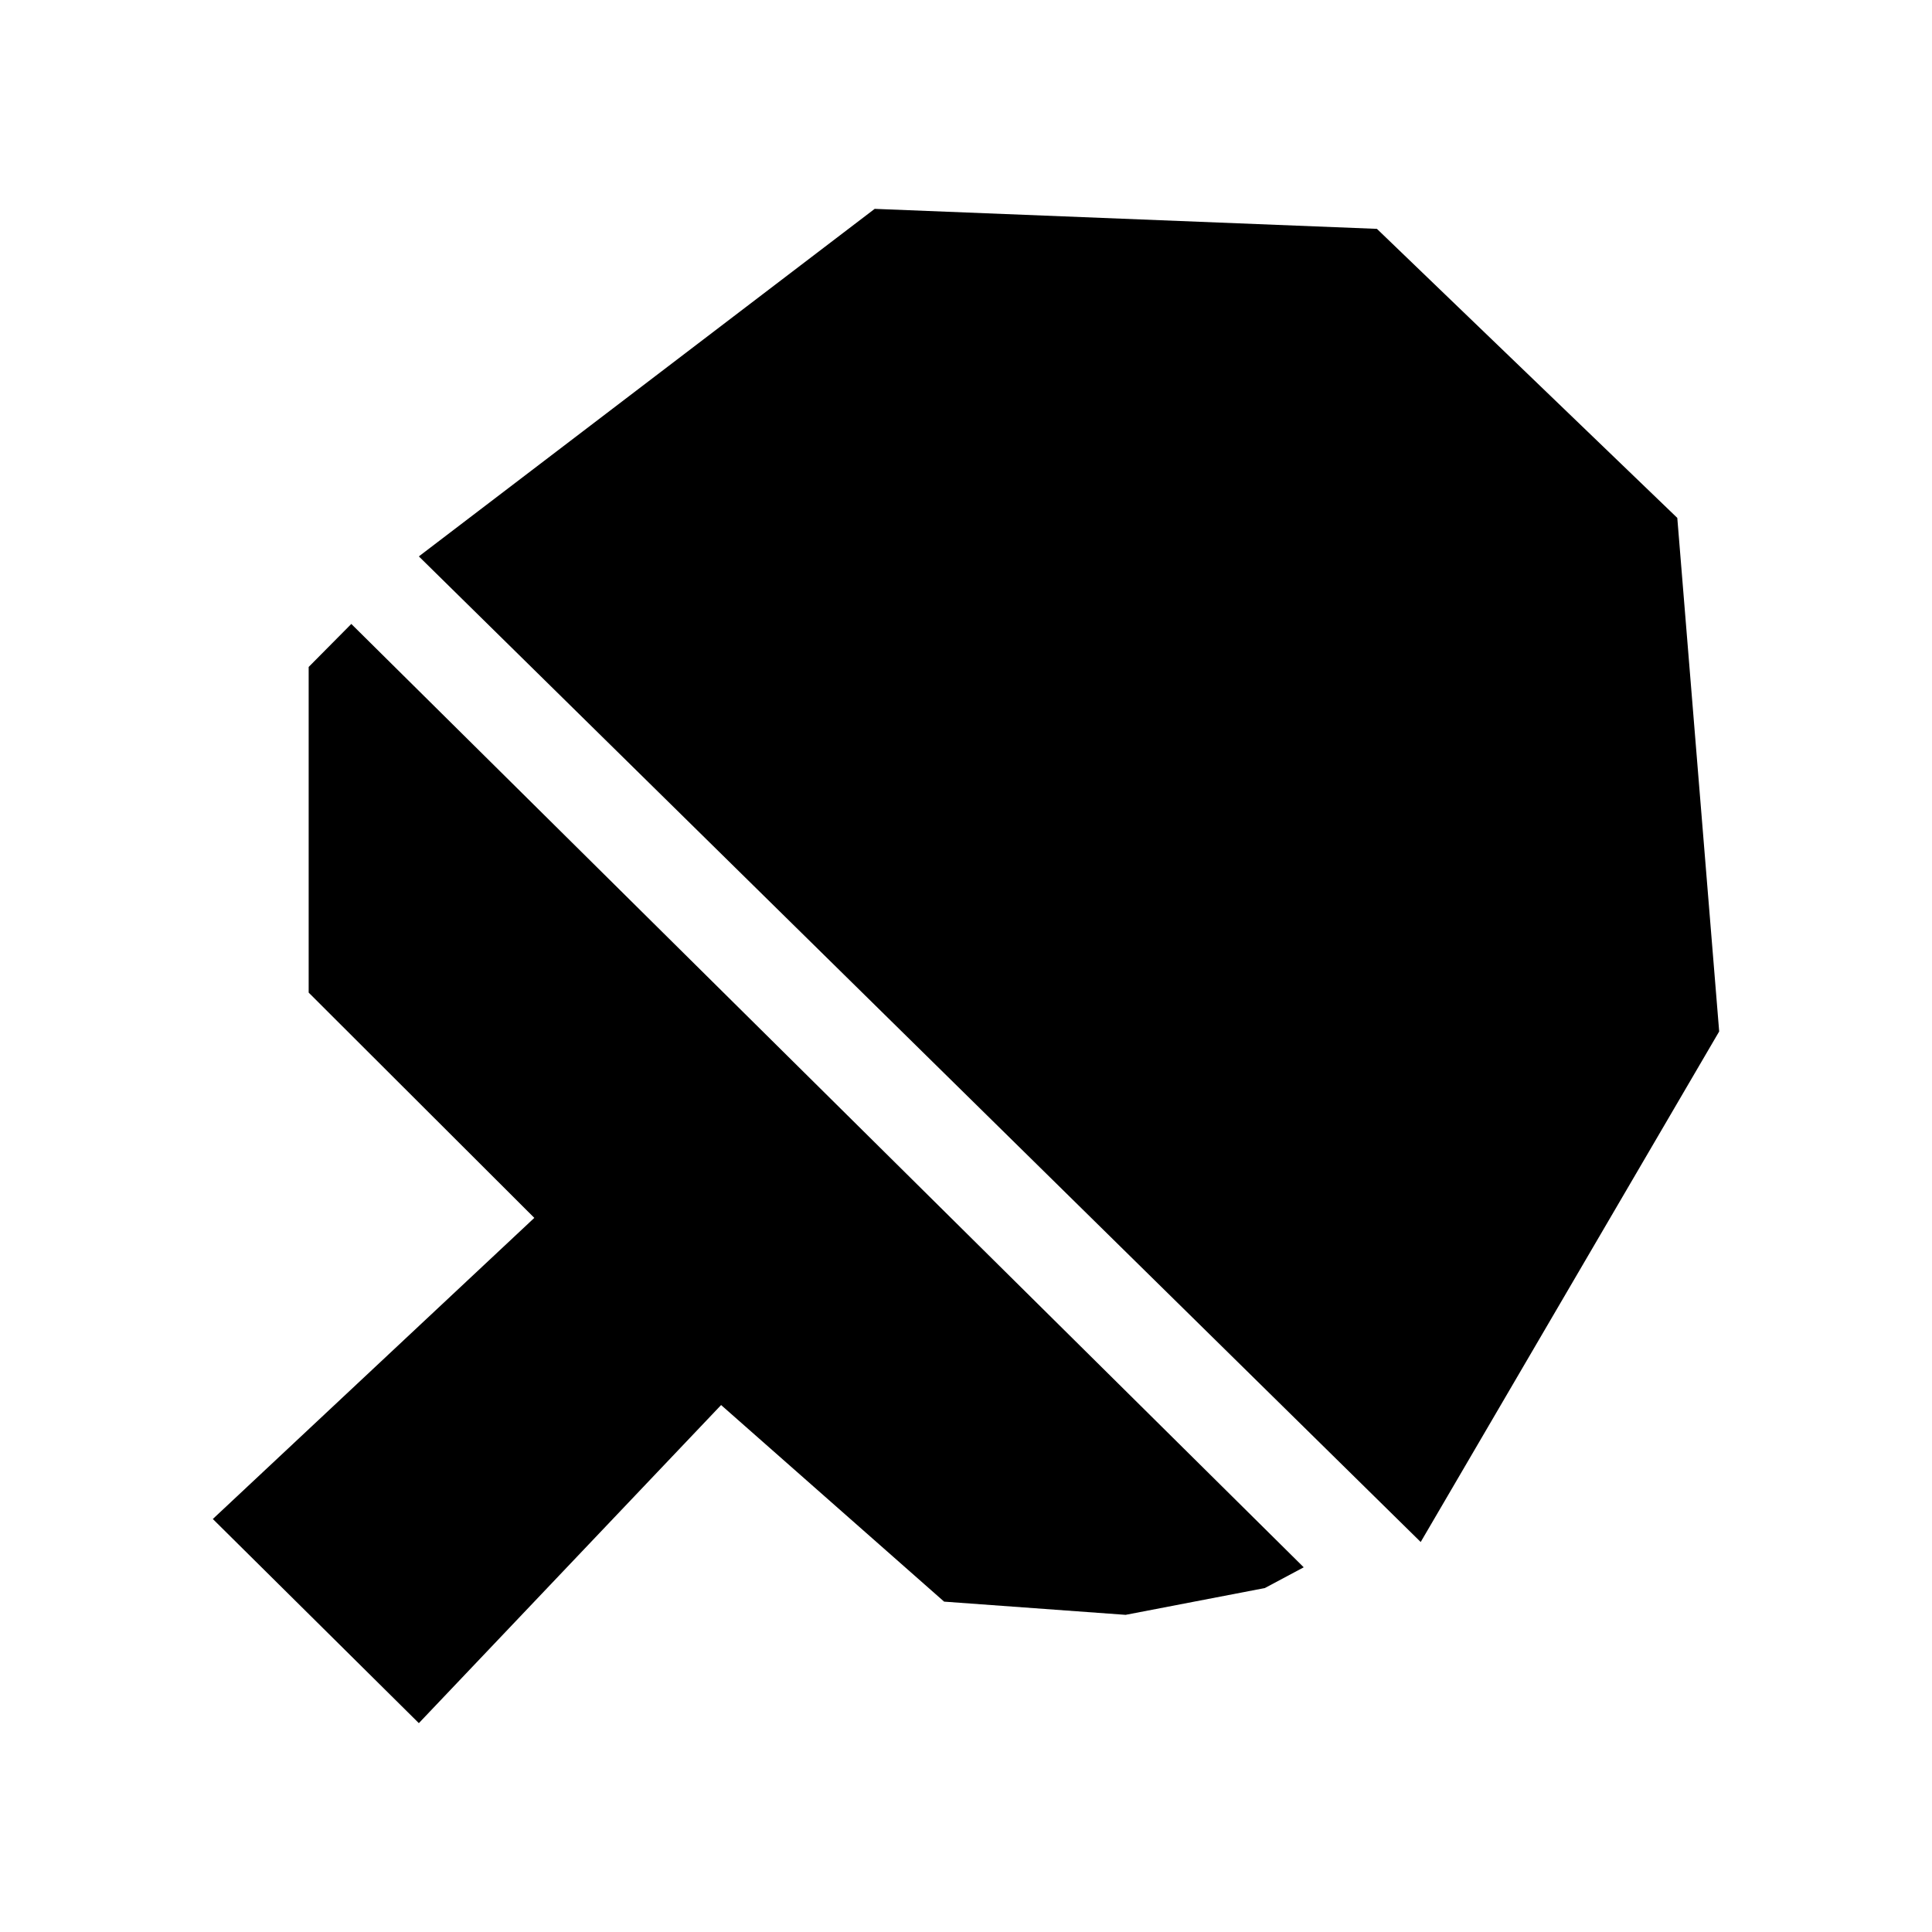
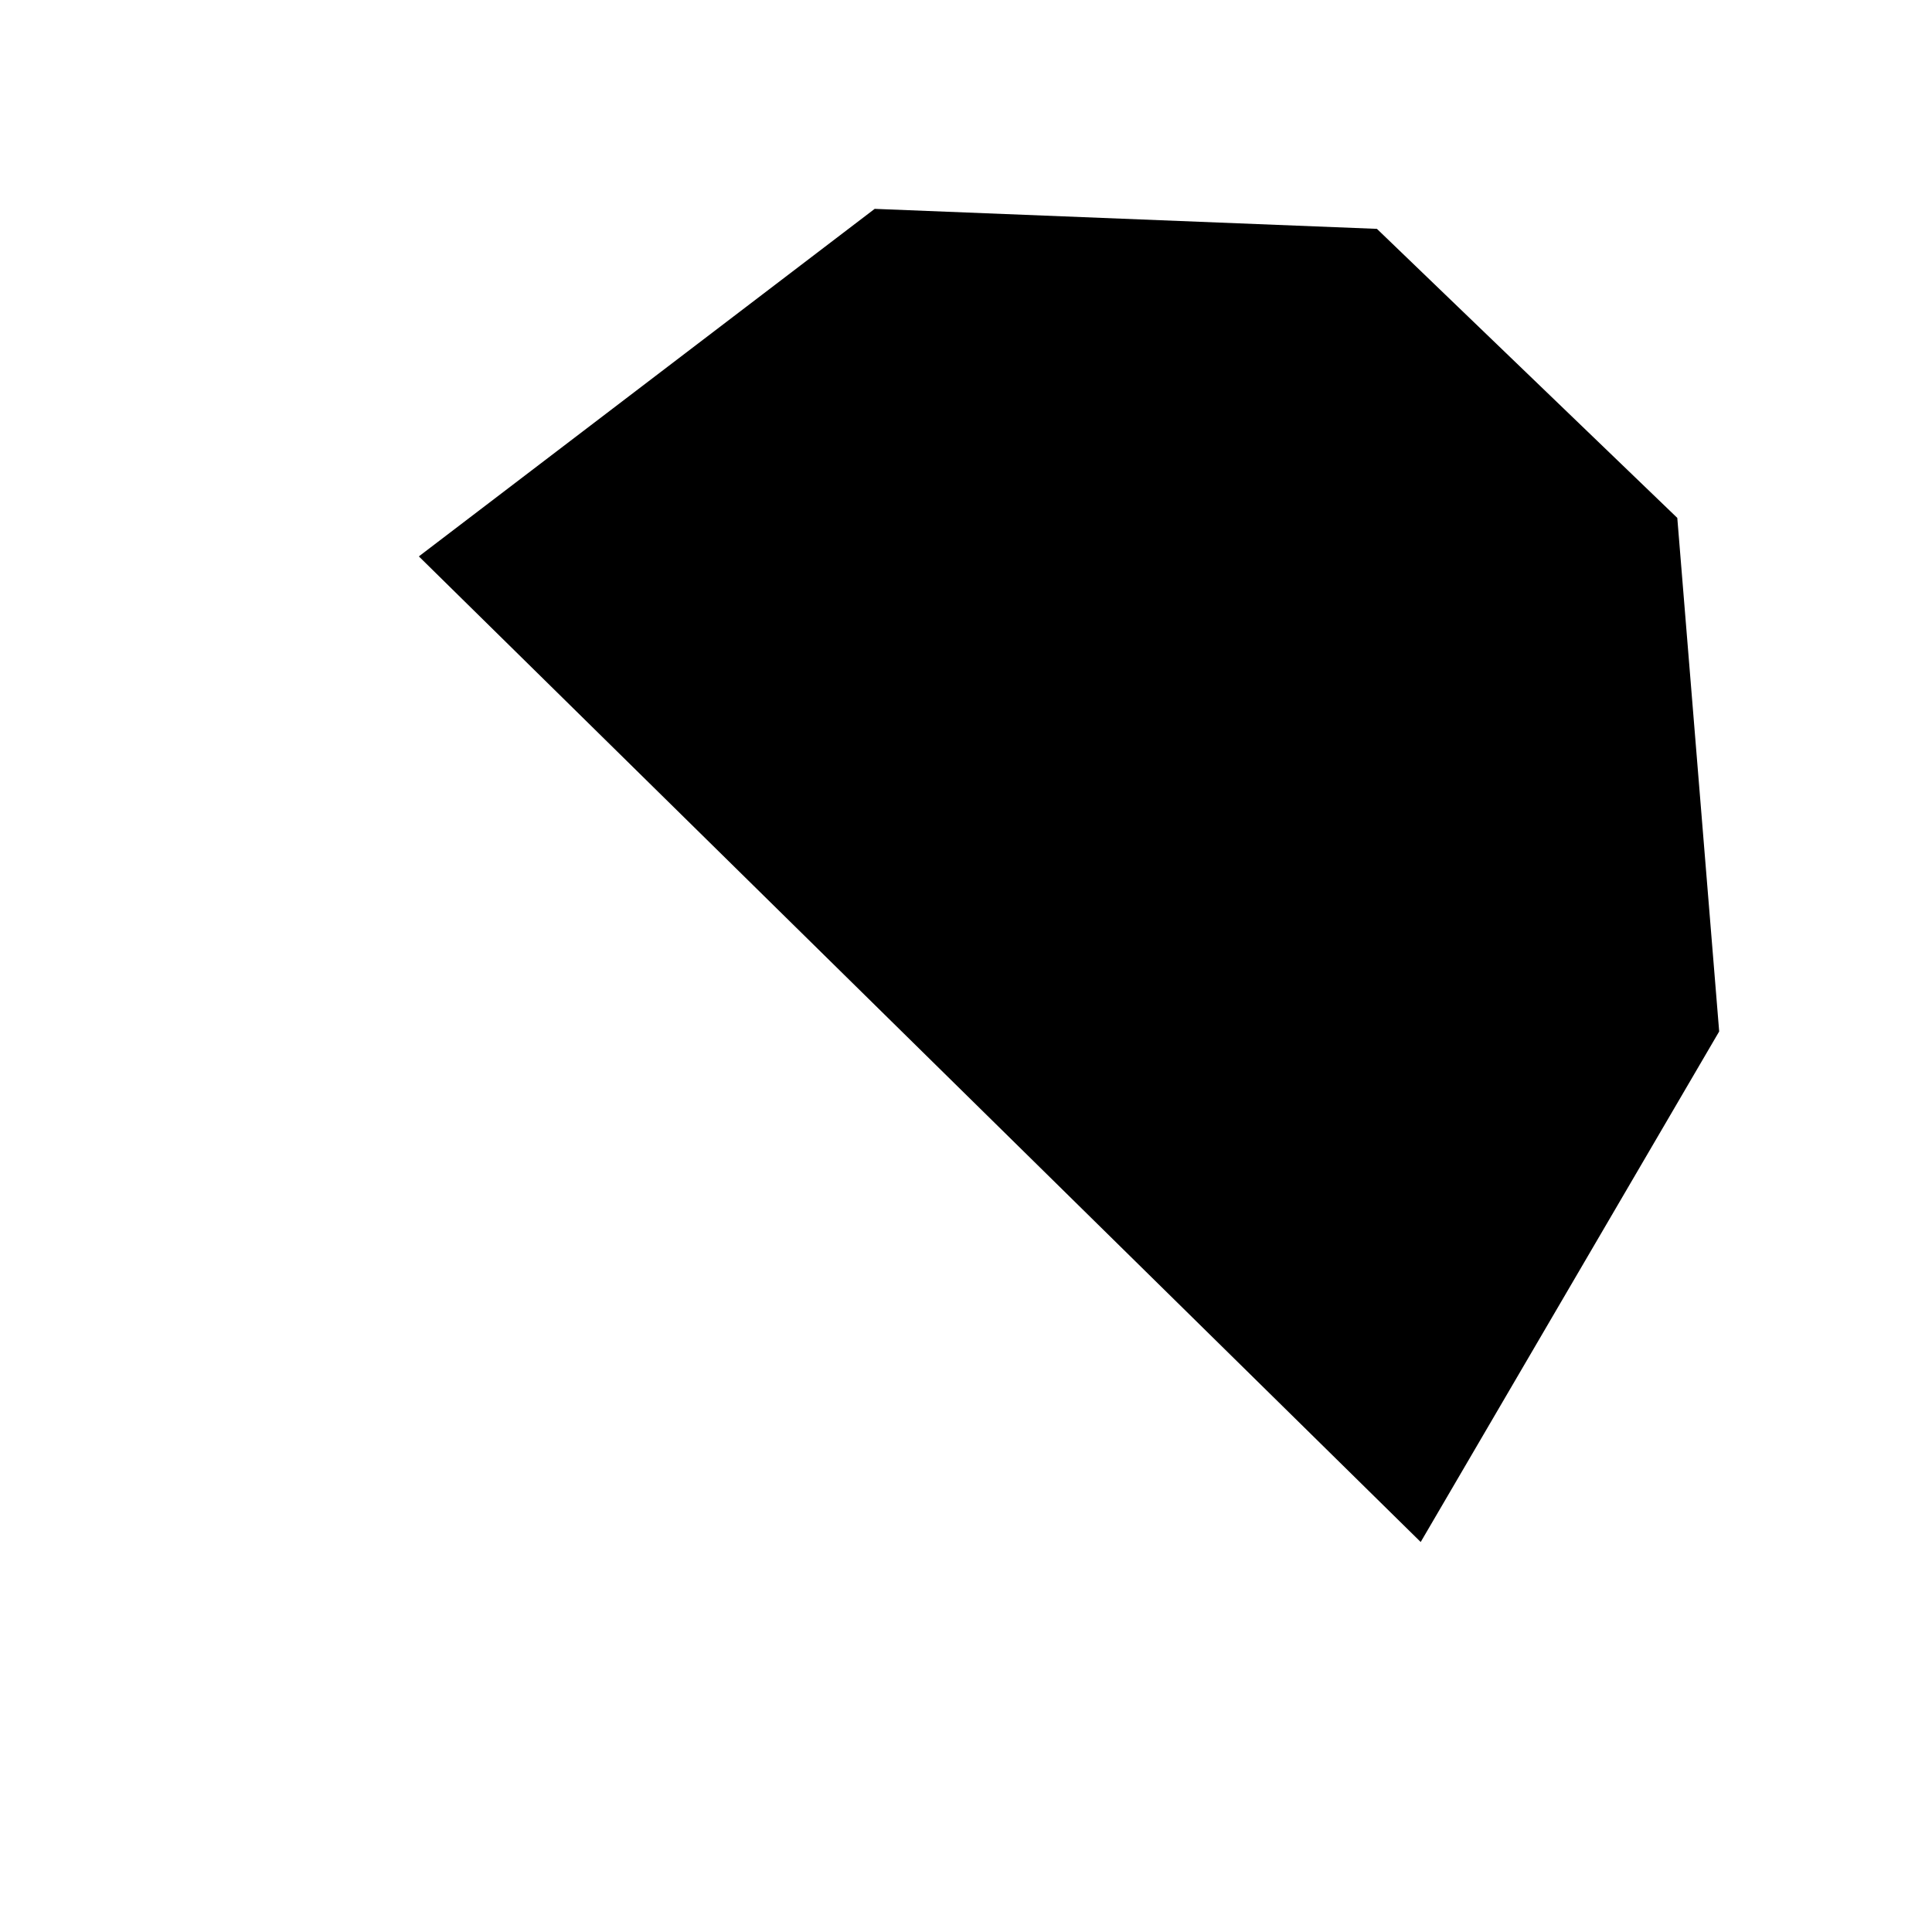
<svg xmlns="http://www.w3.org/2000/svg" id="Ebene_1" aria-label="icon Tischtennis" data-name="Ebene 1" viewBox="0 0 512 512">
  <polygon points="111 147.45 231.8 55.35 364.9 60.65 444.5 137.25 455.6 273.35 376.5 408.65 111 147.45" />
-   <polygon points="93.1 165.35 81.8 176.75 81.8 263.05 141.6 322.75 56.4 402.55 111 456.65 191.1 372.35 250.2 424.45 298.3 427.95 335.2 420.85 345.5 415.35 93.1 165.35" />
</svg>